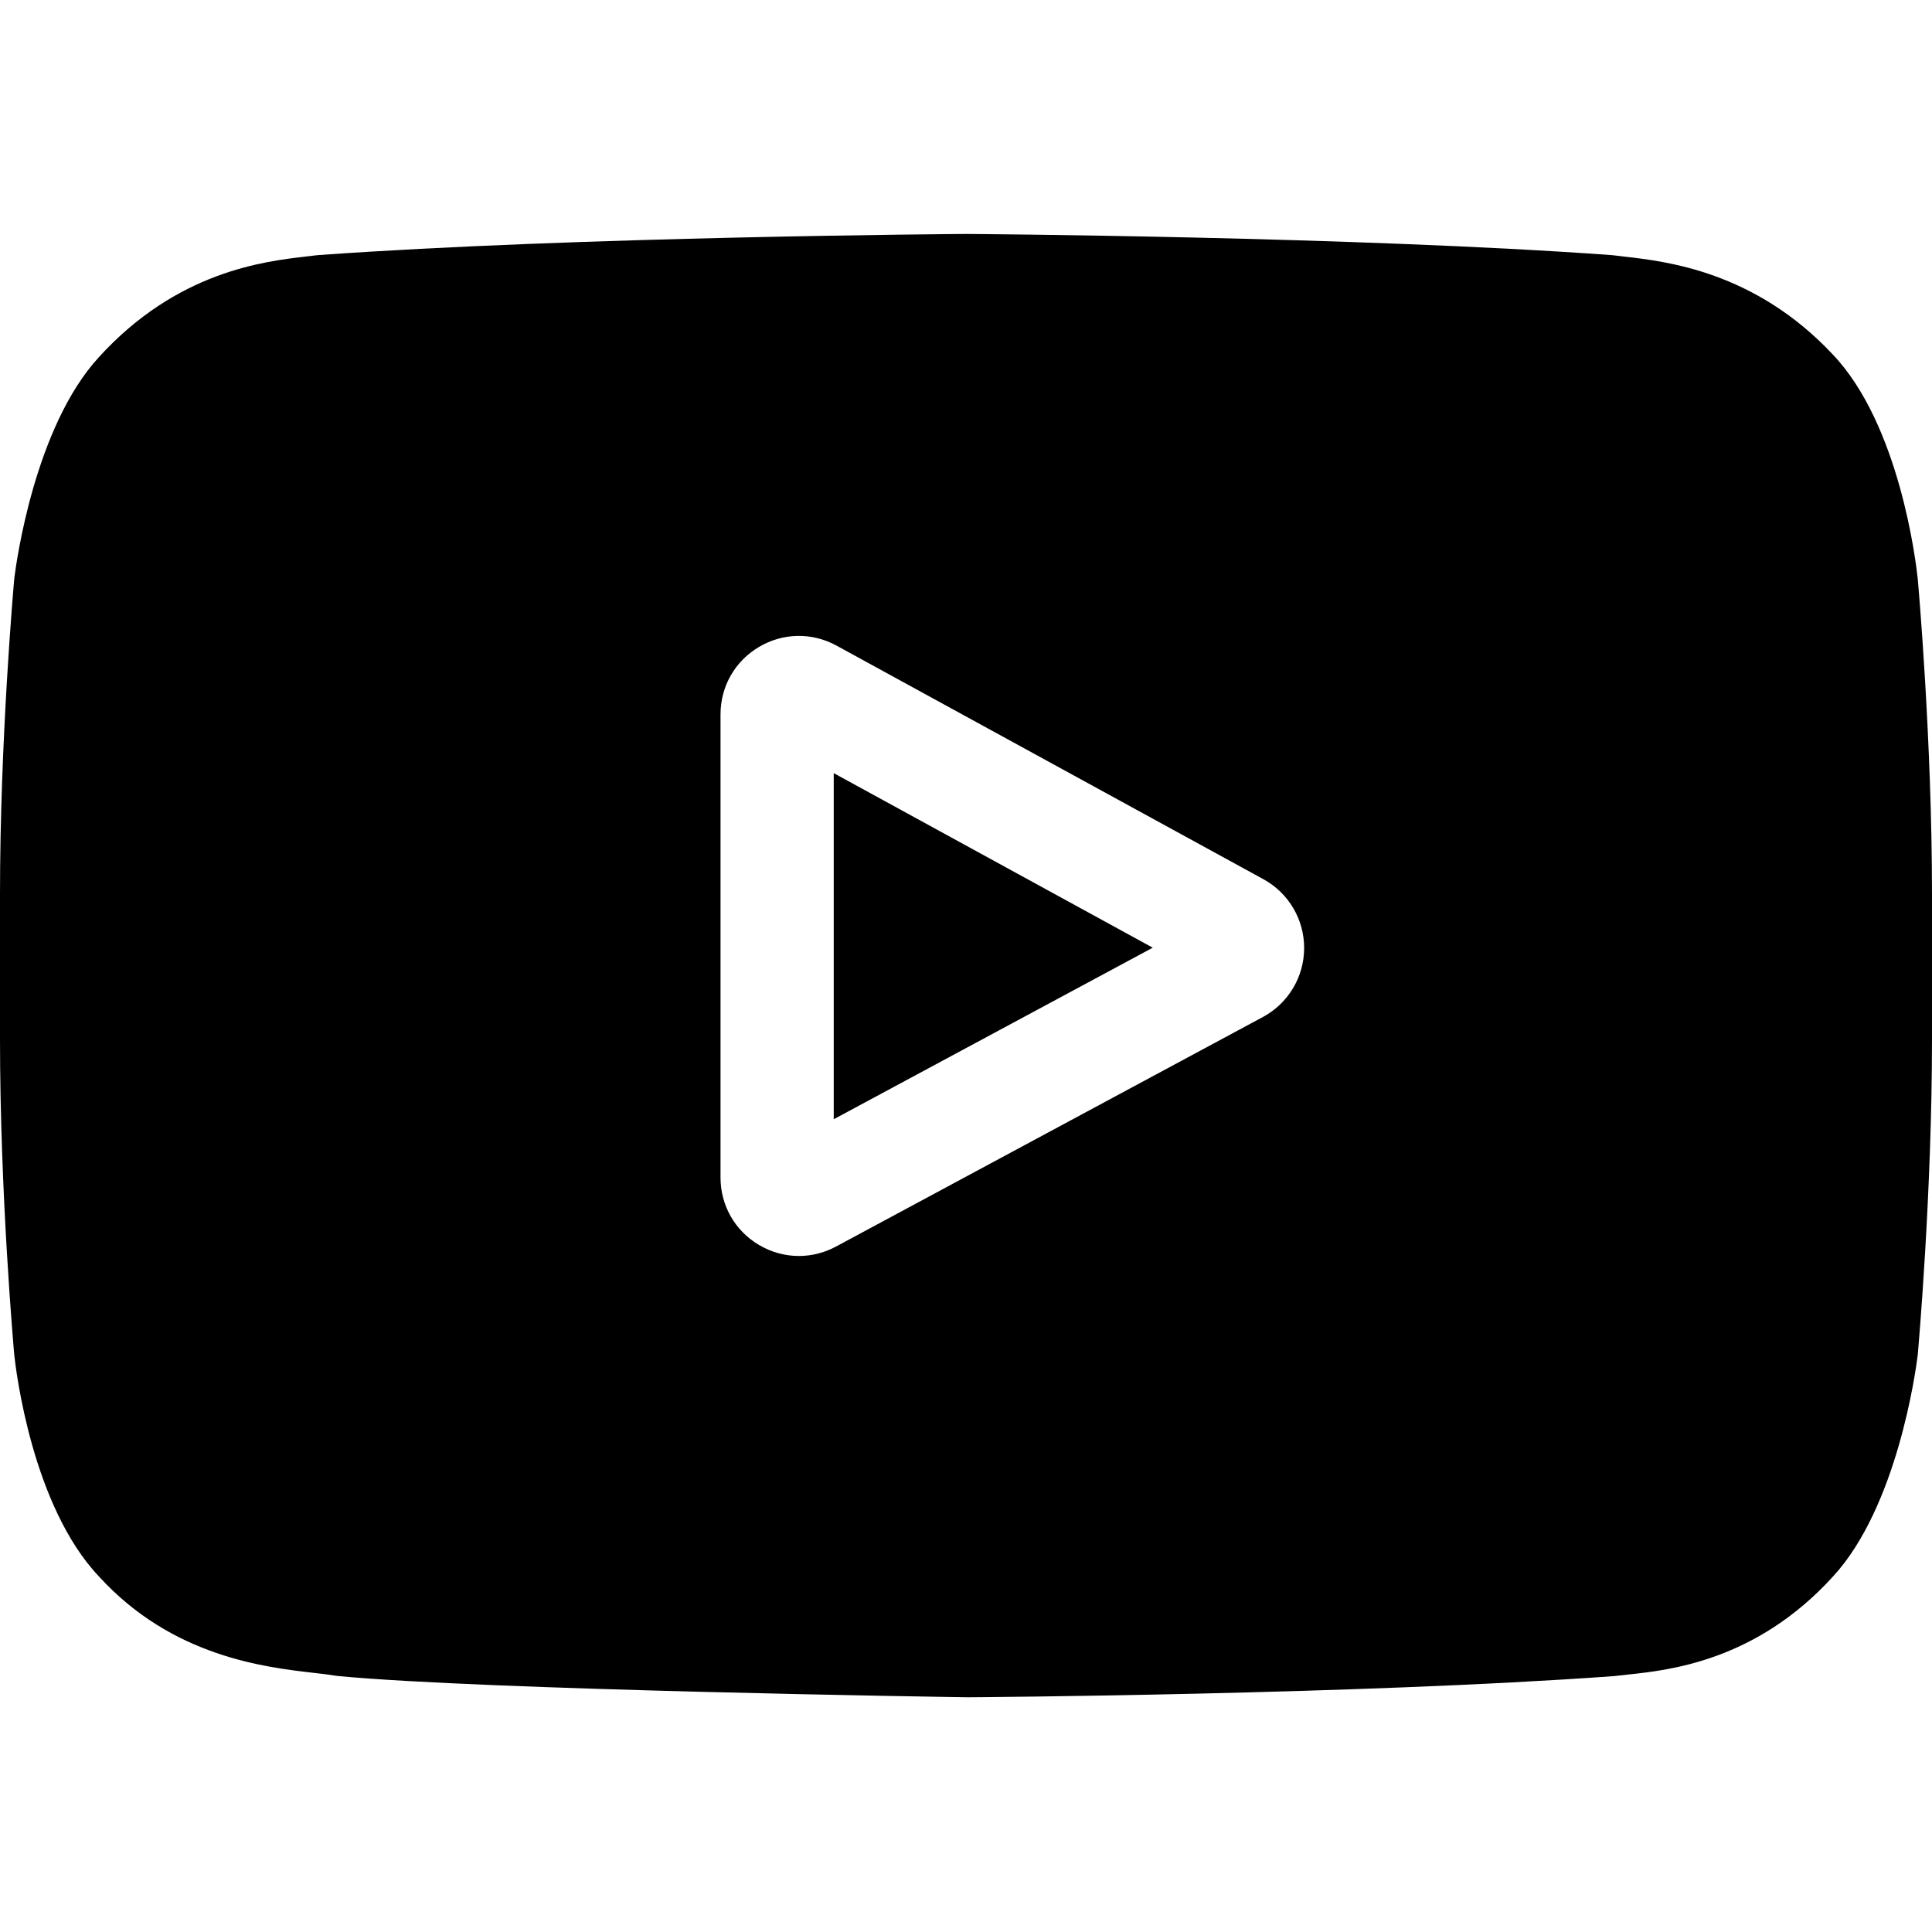
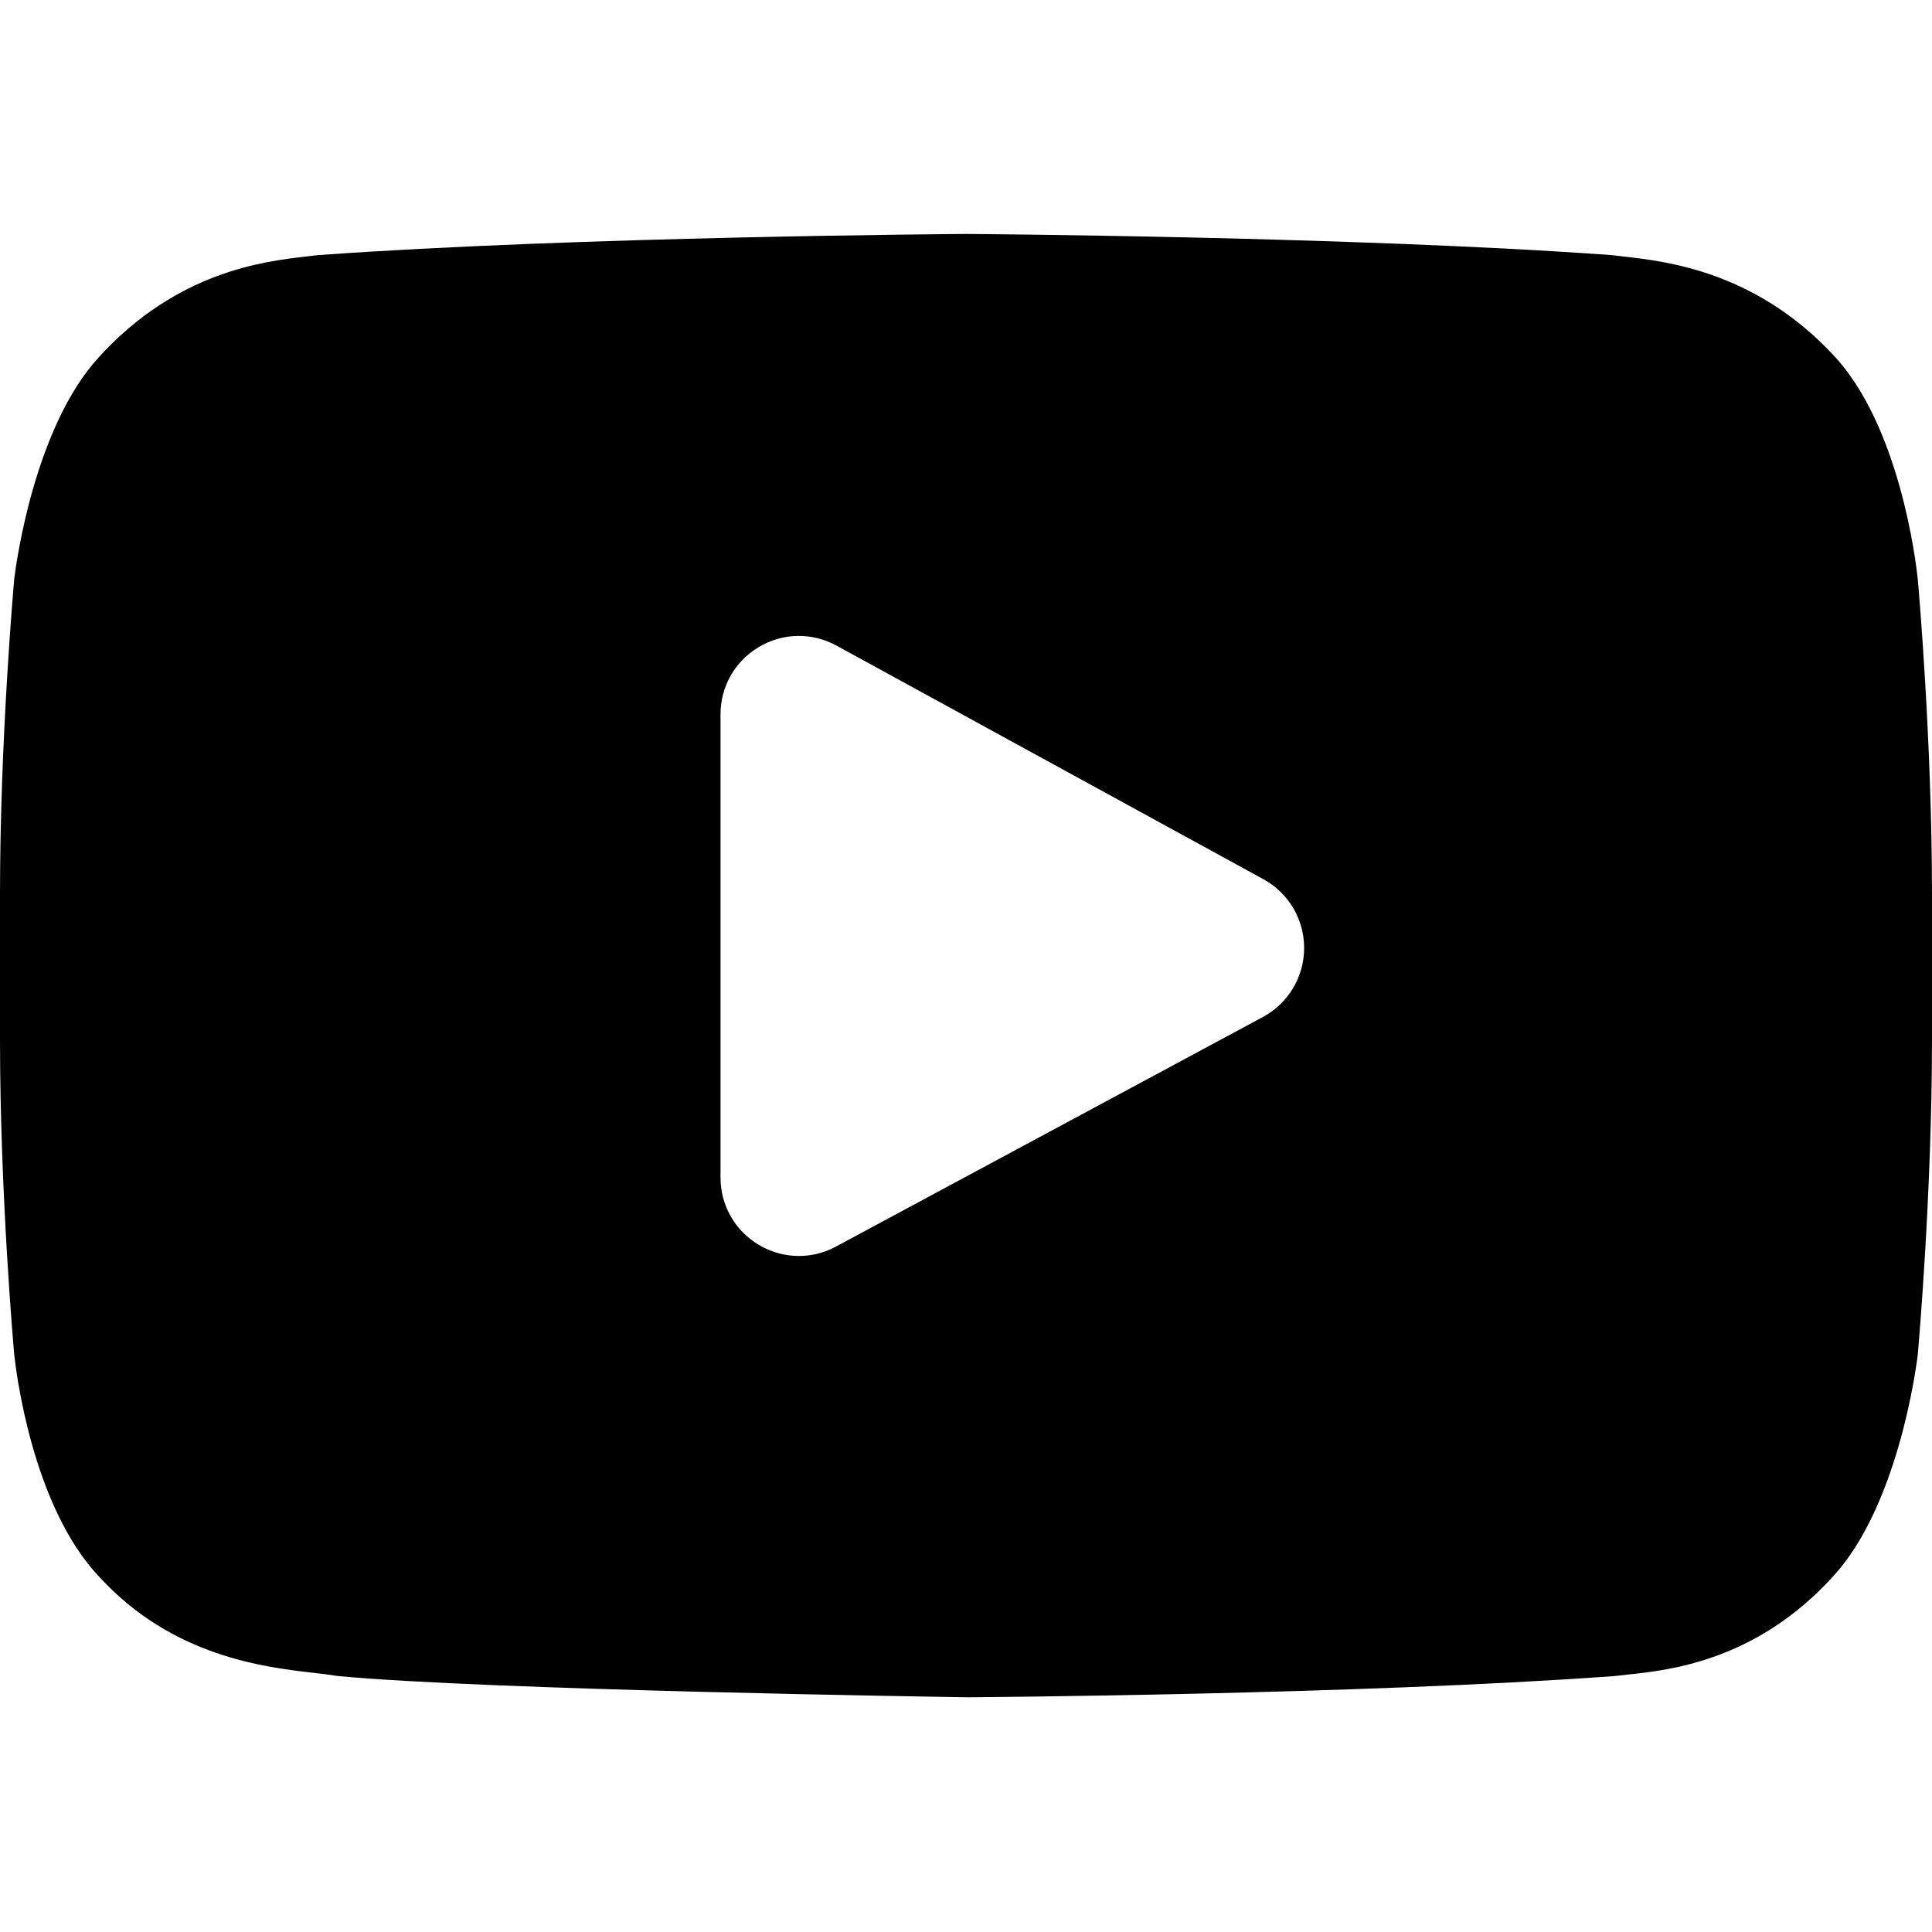
<svg xmlns="http://www.w3.org/2000/svg" viewBox="0 -62 512.001 512">
-   <path d="m220.949 234.609 84.539-45.461-84.539-46.258zm0 0" />
  <path d="m508.234 91.527-.023-.234c-.434-4.121-4.75-40.781-22.57-59.422-20.598-21.93-43.949-24.594-55.18-25.871-.93-.109-1.781-.203-2.543-.305l-.895-.094c-67.688-4.922-169.91-5.594-170.934-5.602h-.18c-1.023.008-103.246.68-171.543 5.602l-.902.094c-.727.098-1.527.188-2.398.289-11.102 1.281-34.203 3.949-54.859 26.668-16.973 18.449-21.879 54.32-22.383 58.352l-.059.523c-.152 1.715-3.766 42.539-3.766 83.523v38.312c0 40.984 3.613 81.809 3.766 83.523l.027.262c.434 4.051 4.746 40.035 22.484 58.688 19.367 21.199 43.855 24 57.027 25.508 2.082.238 3.879.445 5.098.66l1.184.16c39.082 3.723 161.617 5.555 166.812 5.629l.156.004.152-.004c1.027-.004 103.246-.676 170.934-5.602l.895-.09c.852-.113 1.812-.215 2.867-.324 11.043-1.172 34.016-3.605 54.391-26.016 16.973-18.449 21.879-54.32 22.383-58.352l.059-.523c.152-1.715 3.766-42.539 3.766-83.523v-38.312c0-40.984-3.613-81.805-3.766-83.523zm-173.559 115.992-113.113 60.824c-3.105 1.672-6.48 2.504-9.848 2.504-3.676 0-7.344-.992-10.652-2.965-6.336-3.789-10.117-10.457-10.117-17.836v-122.719c0-7.414 3.805-14.094 10.18-17.875 6.375-3.777 14.066-3.914 20.57-.355l113.113 61.895c6.691 3.66 10.832 10.676 10.805 18.305-.027 7.625-4.219 14.609-10.938 18.223zm0 0" />
</svg>